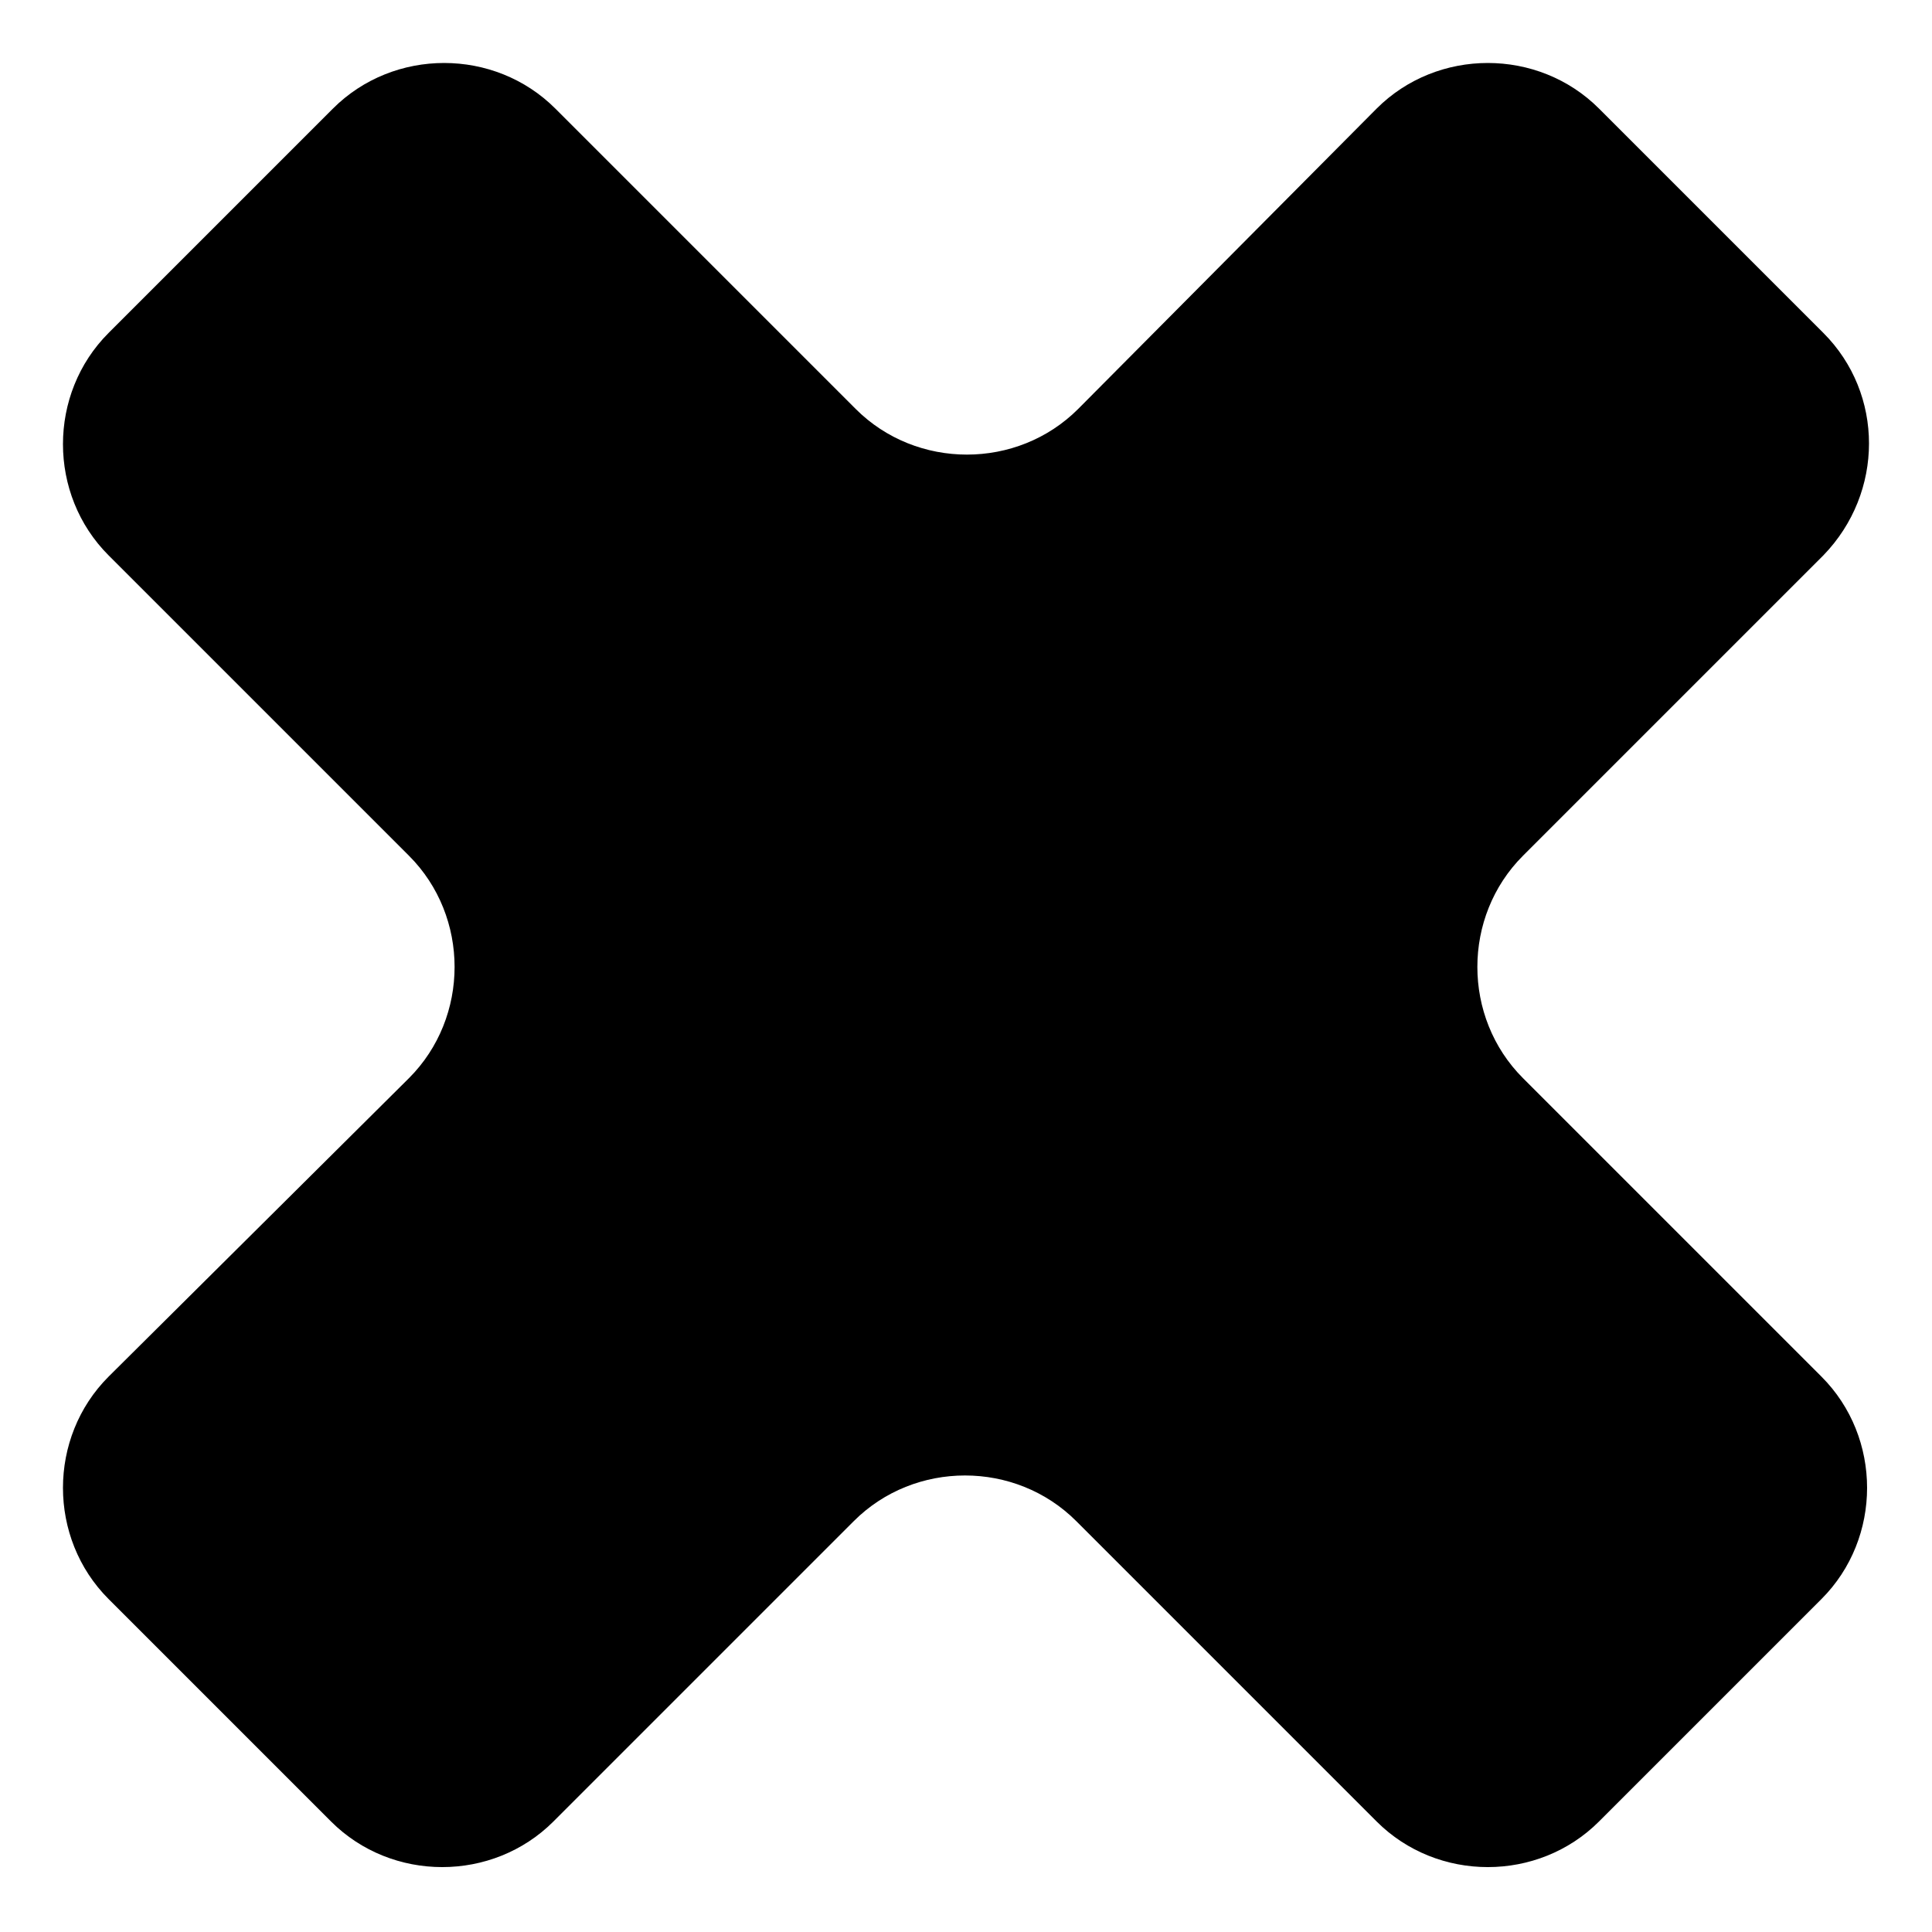
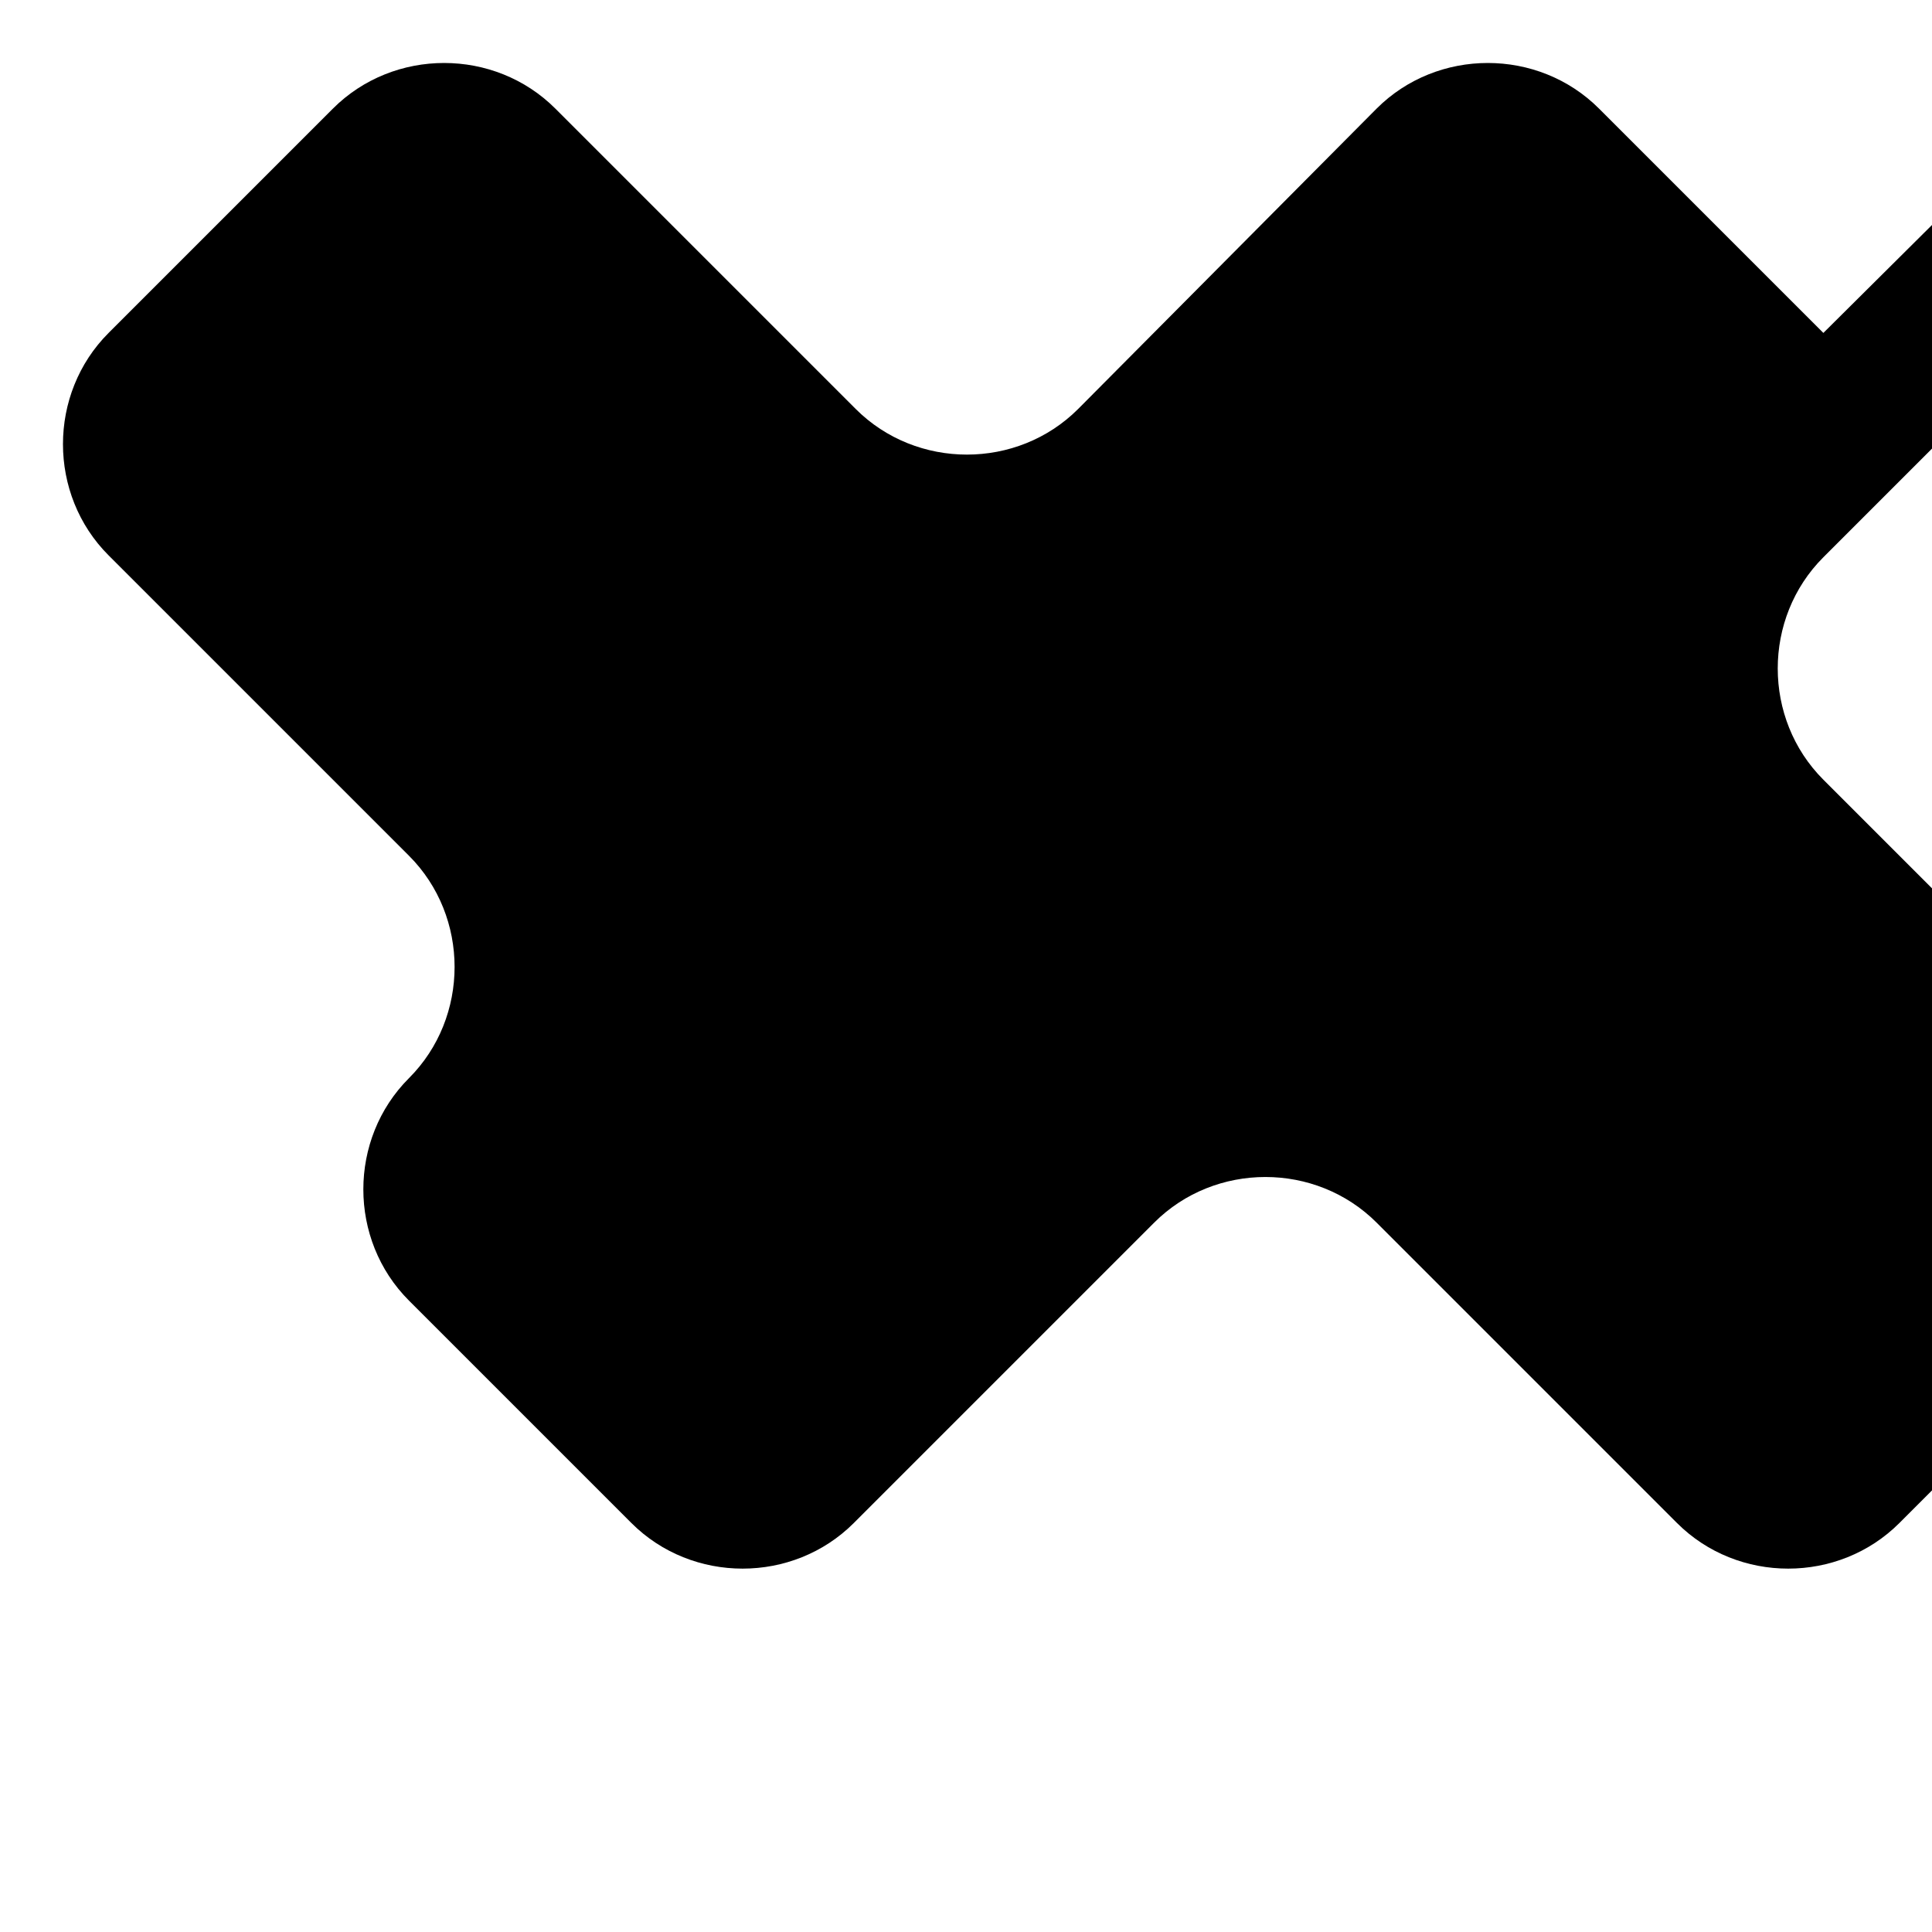
<svg xmlns="http://www.w3.org/2000/svg" fill="#000000" width="800px" height="800px" version="1.1" viewBox="144 144 512 512">
-   <path d="m627.21 232.23-59.449-59.449c-16.121-16.121-42.824-16.121-58.945 0l-79.098 79.602c-16.121 16.121-42.824 16.121-58.945 0l-79.602-79.602c-16.121-16.121-42.824-16.121-58.945 0l-59.449 59.449c-16.121 16.121-16.121 42.824 0 58.945l79.602 79.602c16.121 16.121 16.121 42.824 0 58.945l-79.602 79.098c-16.121 16.121-16.121 42.824 0 58.945l58.945 58.945c16.121 16.121 42.824 16.121 58.945 0l79.602-79.602c16.121-16.121 42.824-16.121 58.945 0l79.602 79.602c16.121 16.121 42.824 16.121 58.945 0l58.945-58.945c16.121-16.121 16.121-42.824 0-58.945l-79.098-79.098c-16.121-16.121-16.121-42.824 0-58.945l79.602-79.602c16.125-16.625 16.125-42.824 0-58.945z" />
+   <path d="m627.21 232.23-59.449-59.449c-16.121-16.121-42.824-16.121-58.945 0l-79.098 79.602c-16.121 16.121-42.824 16.121-58.945 0l-79.602-79.602c-16.121-16.121-42.824-16.121-58.945 0l-59.449 59.449c-16.121 16.121-16.121 42.824 0 58.945l79.602 79.602c16.121 16.121 16.121 42.824 0 58.945c-16.121 16.121-16.121 42.824 0 58.945l58.945 58.945c16.121 16.121 42.824 16.121 58.945 0l79.602-79.602c16.121-16.121 42.824-16.121 58.945 0l79.602 79.602c16.121 16.121 42.824 16.121 58.945 0l58.945-58.945c16.121-16.121 16.121-42.824 0-58.945l-79.098-79.098c-16.121-16.121-16.121-42.824 0-58.945l79.602-79.602c16.125-16.625 16.125-42.824 0-58.945z" />
</svg>